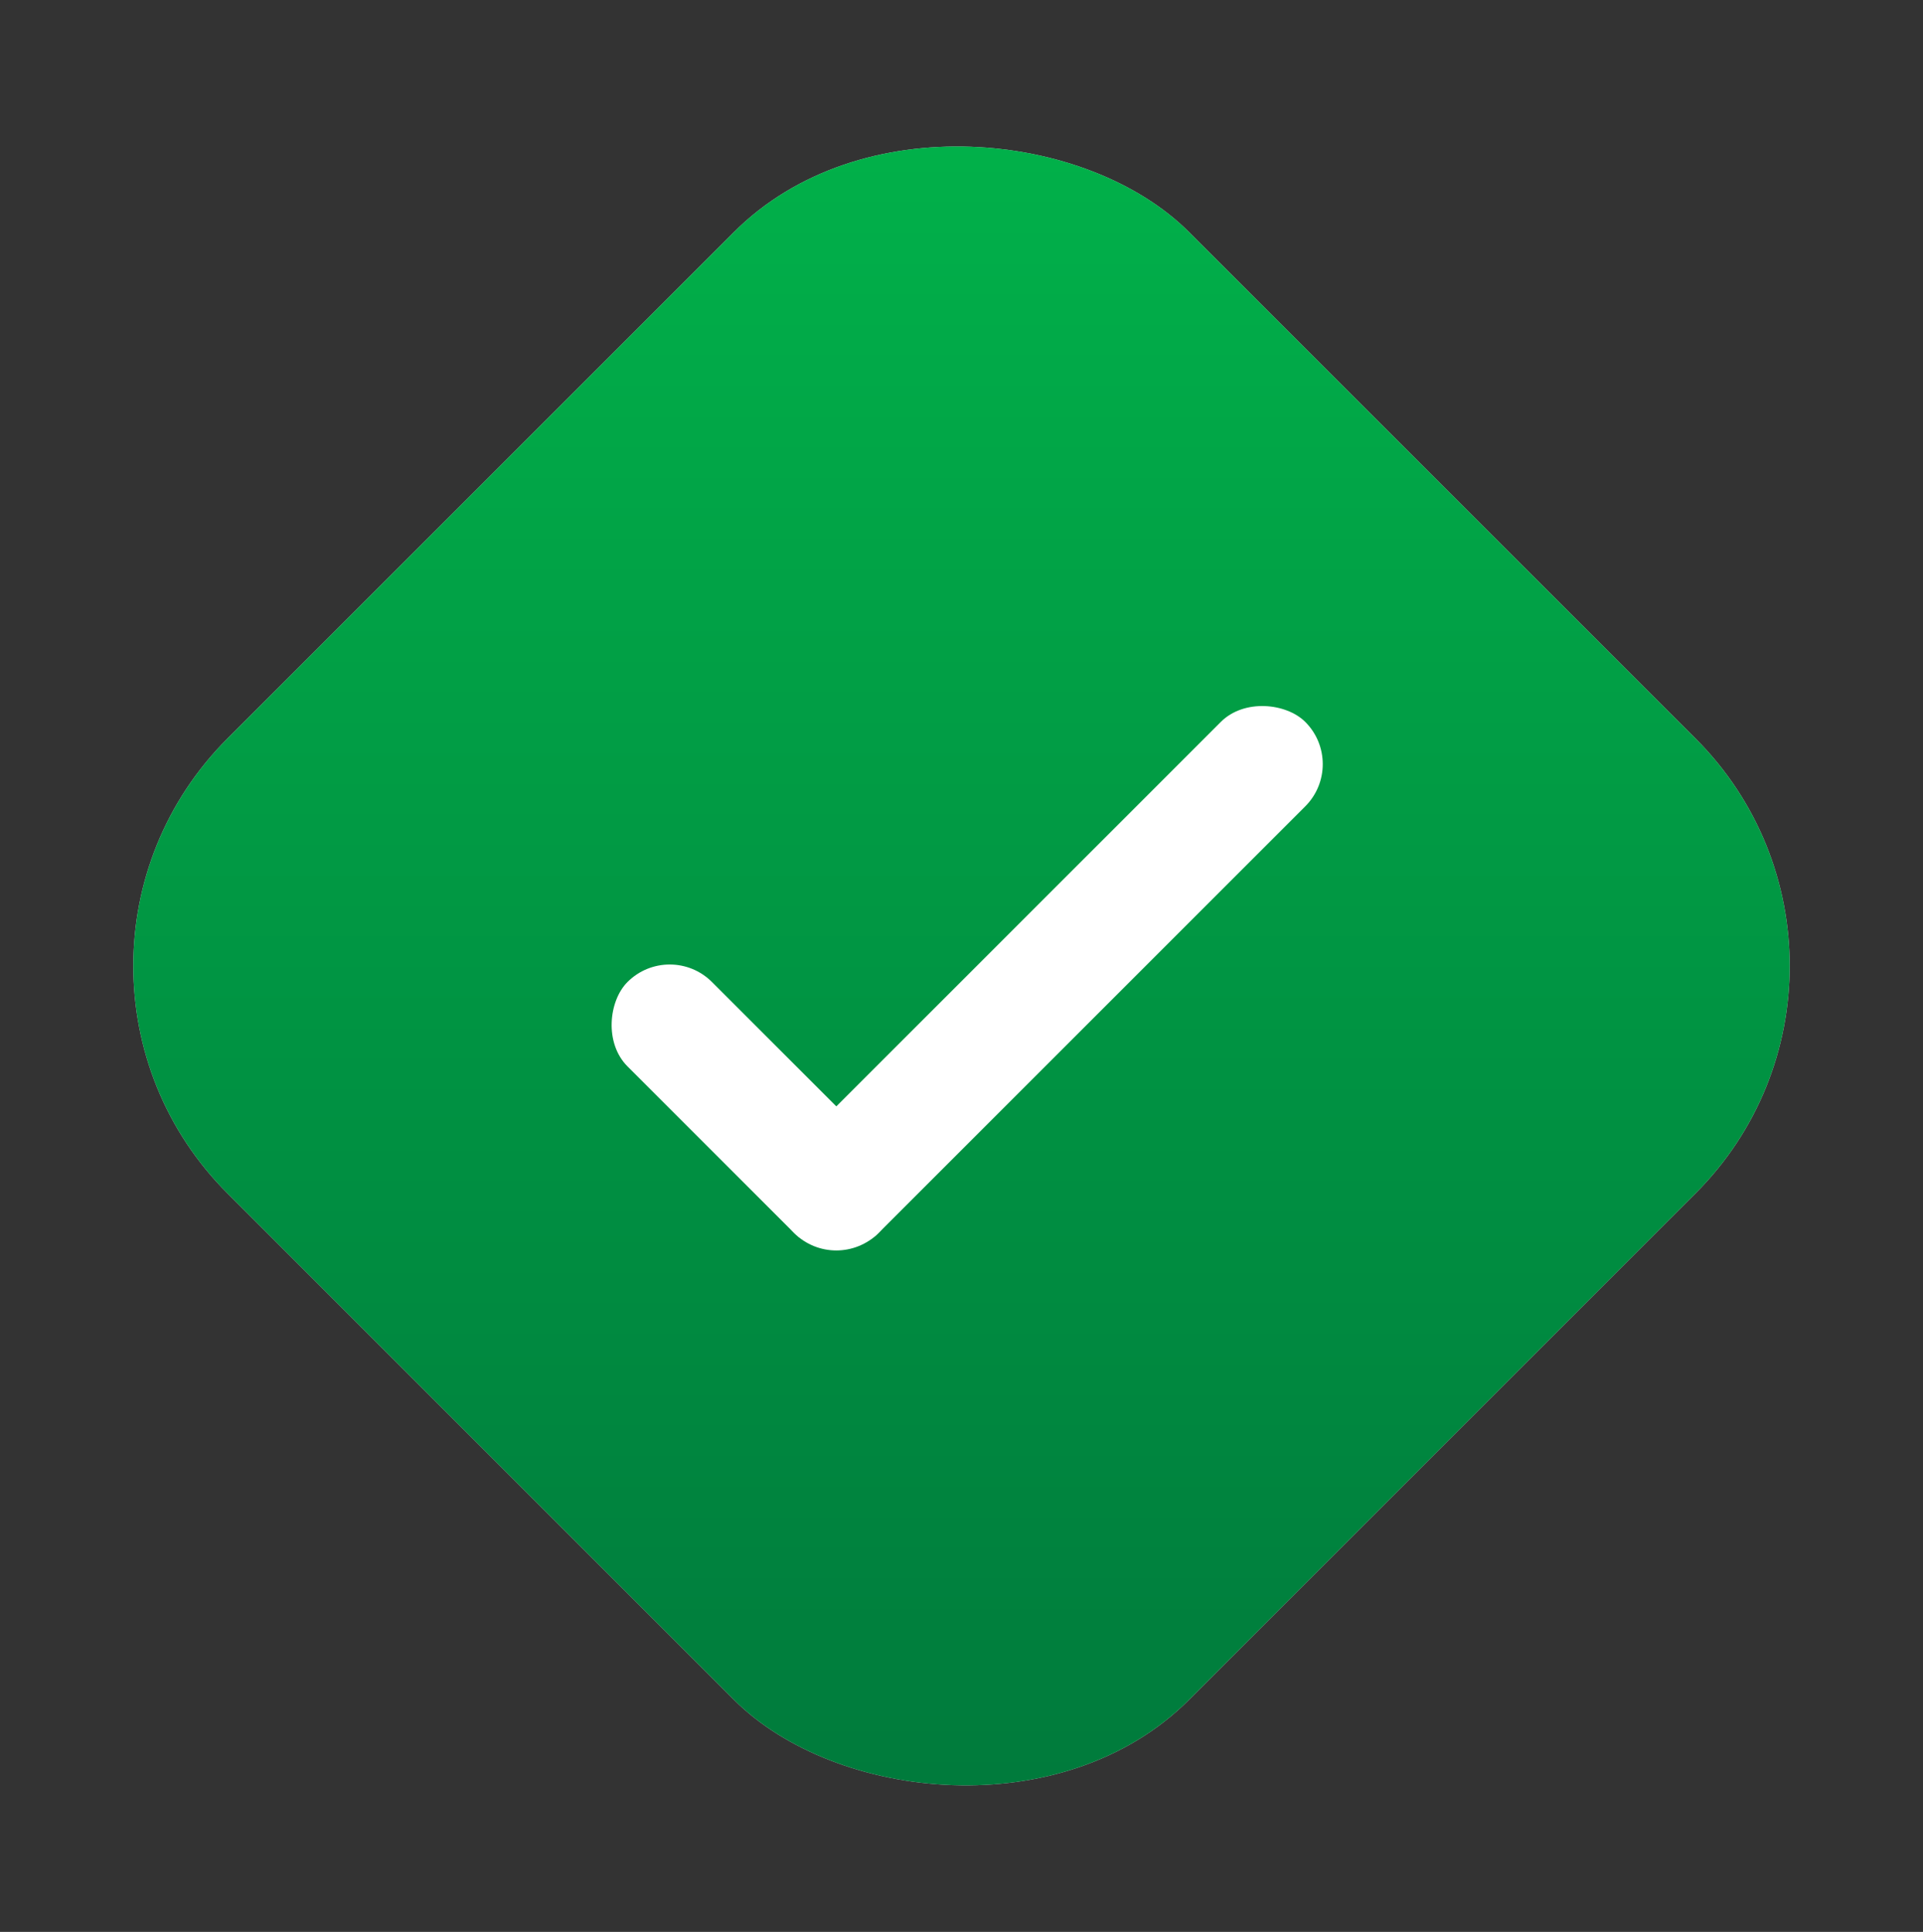
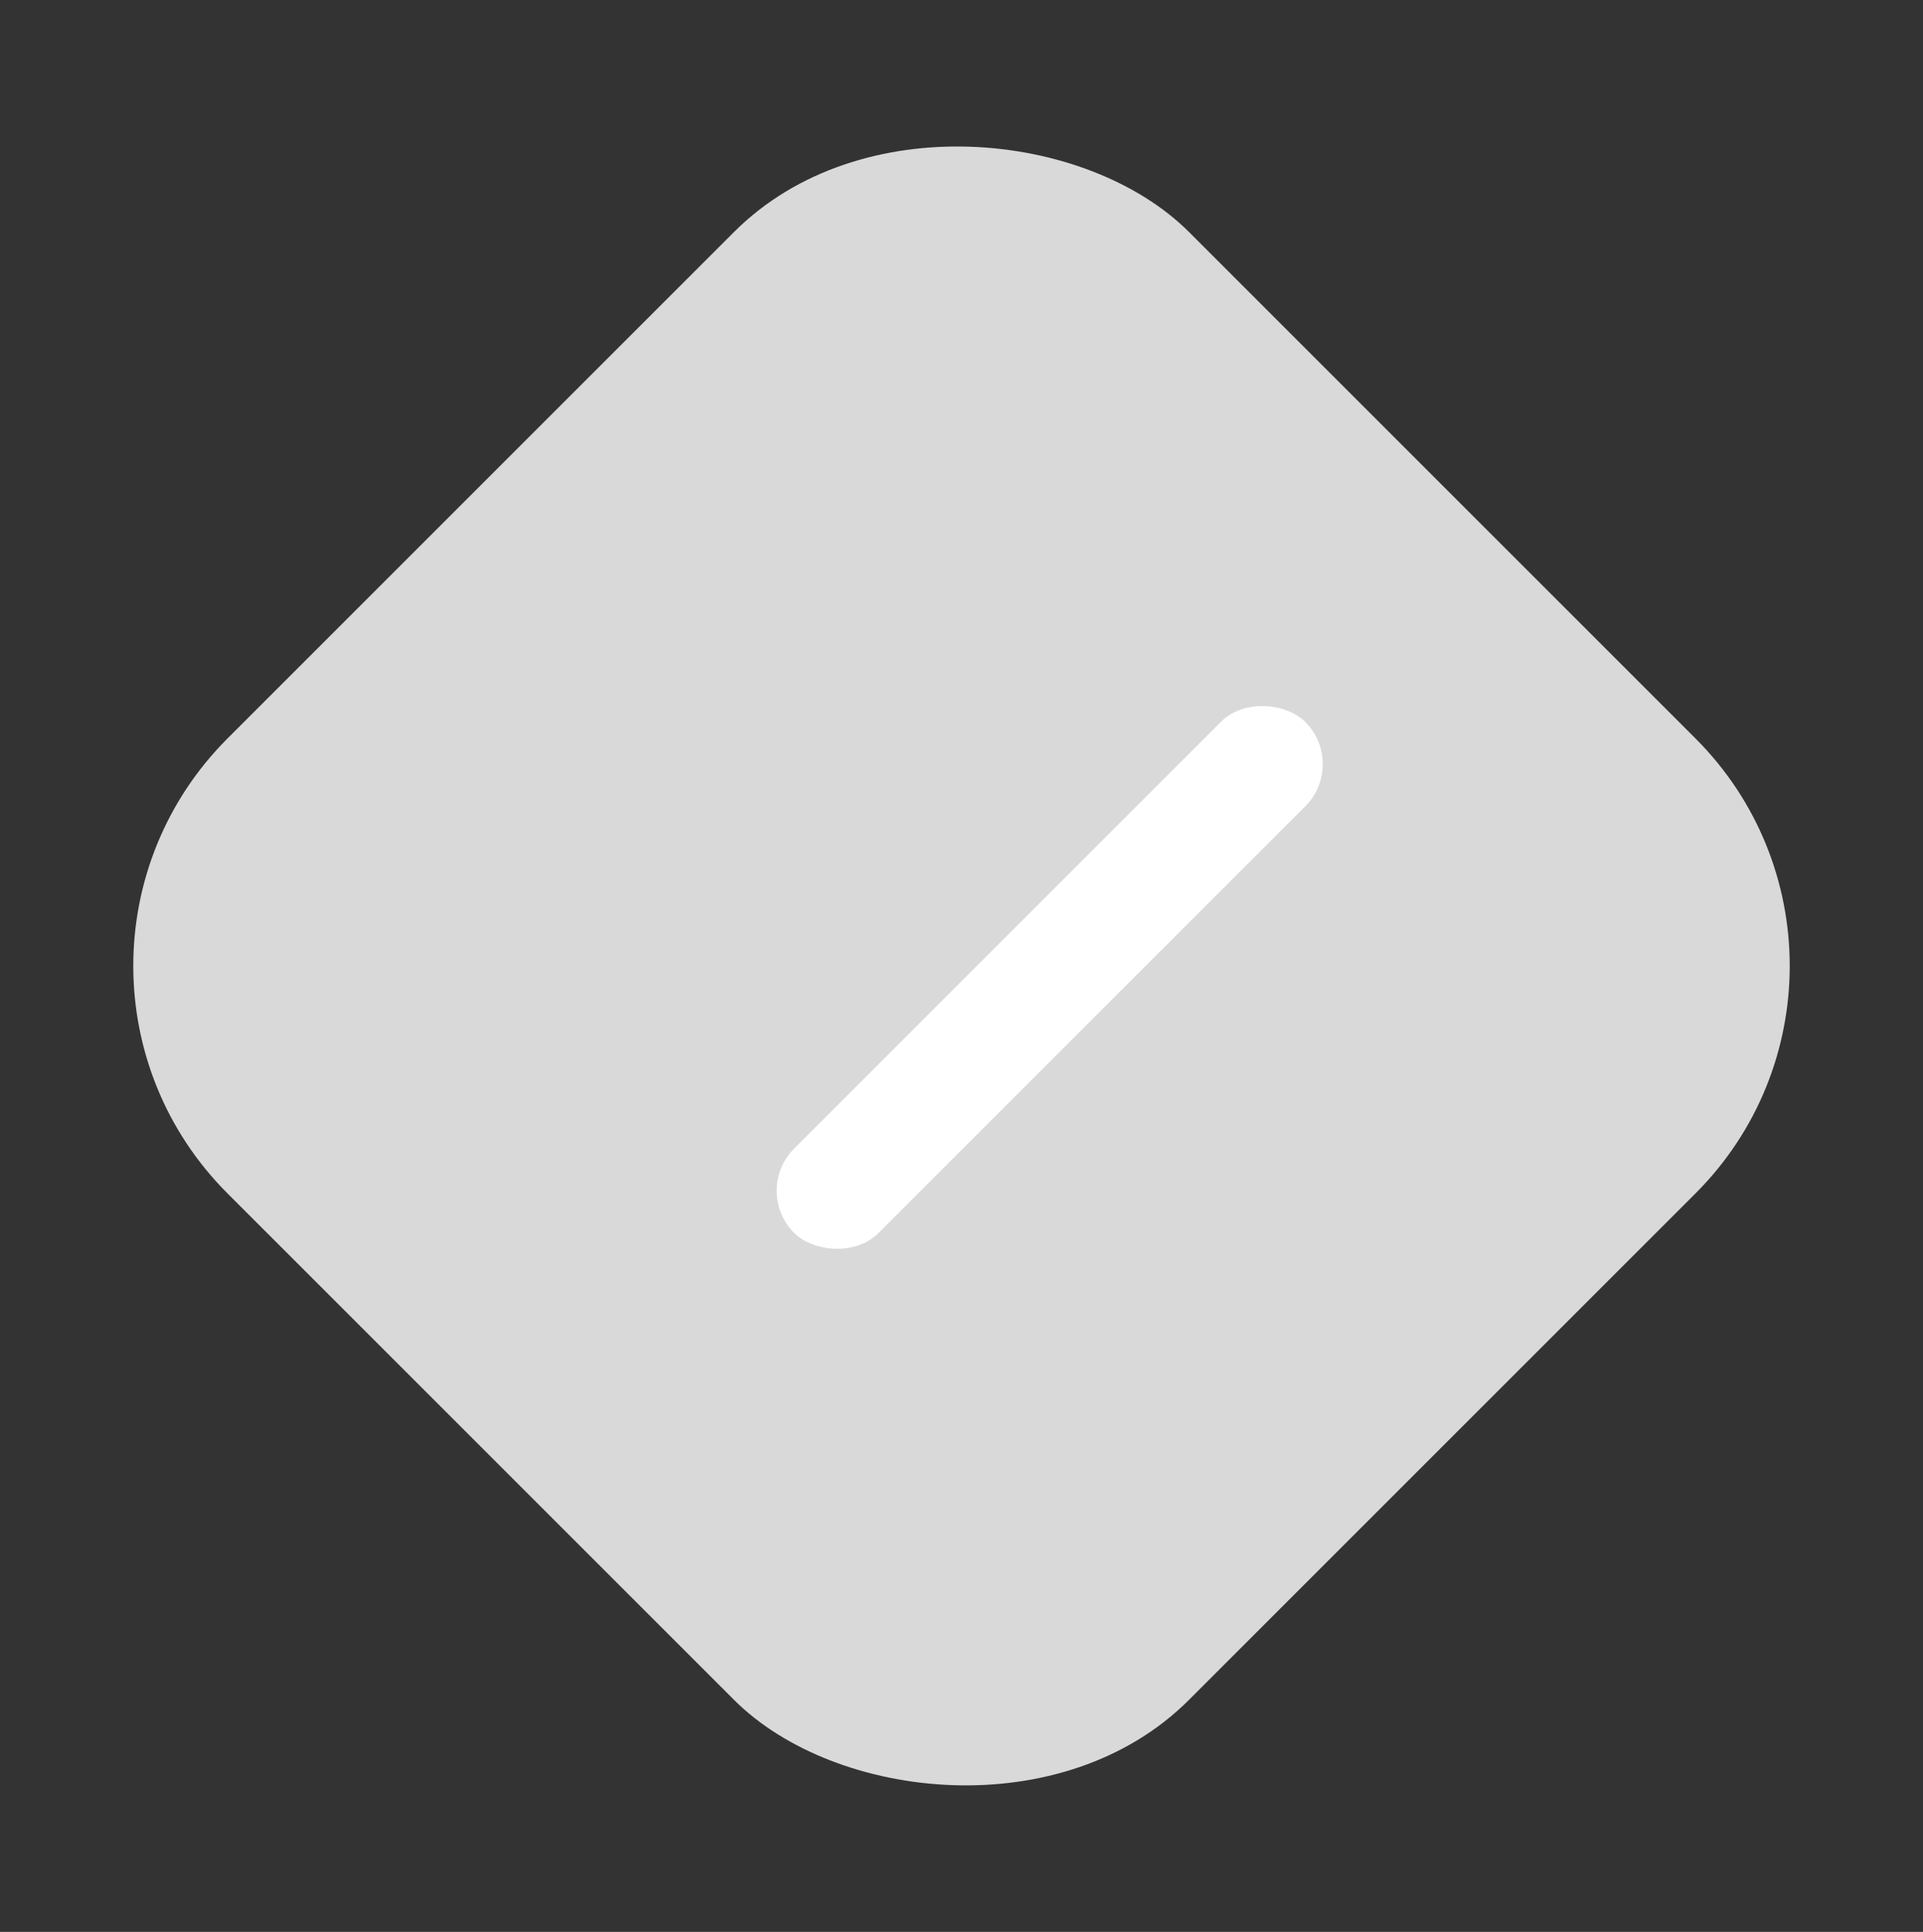
<svg xmlns="http://www.w3.org/2000/svg" width="211" height="212" viewBox="0 0 211 212" fill="none">
  <rect x="0" y="0" width="211" height="212" fill="#333333" stroke="none" />
  <rect y="106" width="149.2" height="149.2" rx="35.307" transform="rotate(-45 0 106)" fill="#D9D9D9" />
-   <rect y="106" width="149.2" height="149.2" rx="35.307" transform="rotate(-45 0 106)" fill="url(#paint0_linear_16_6)" />
-   <rect x="73.485" y="103.129" width="38.95" height="13.101" rx="6.551" transform="rotate(45 73.485 103.129)" fill="white" />
  <rect x="147.851" y="83.853" width="79.308" height="13.101" rx="6.551" transform="rotate(135 147.851 83.853)" fill="white" />
  <defs>
    <linearGradient id="paint0_linear_16_6" x1="11.314" y1="243.179" x2="141.775" y2="112.718" gradientUnits="userSpaceOnUse">
      <stop stop-color="#007B3C" />
      <stop offset="1" stop-color="#01B24A" />
    </linearGradient>
  </defs>
</svg>